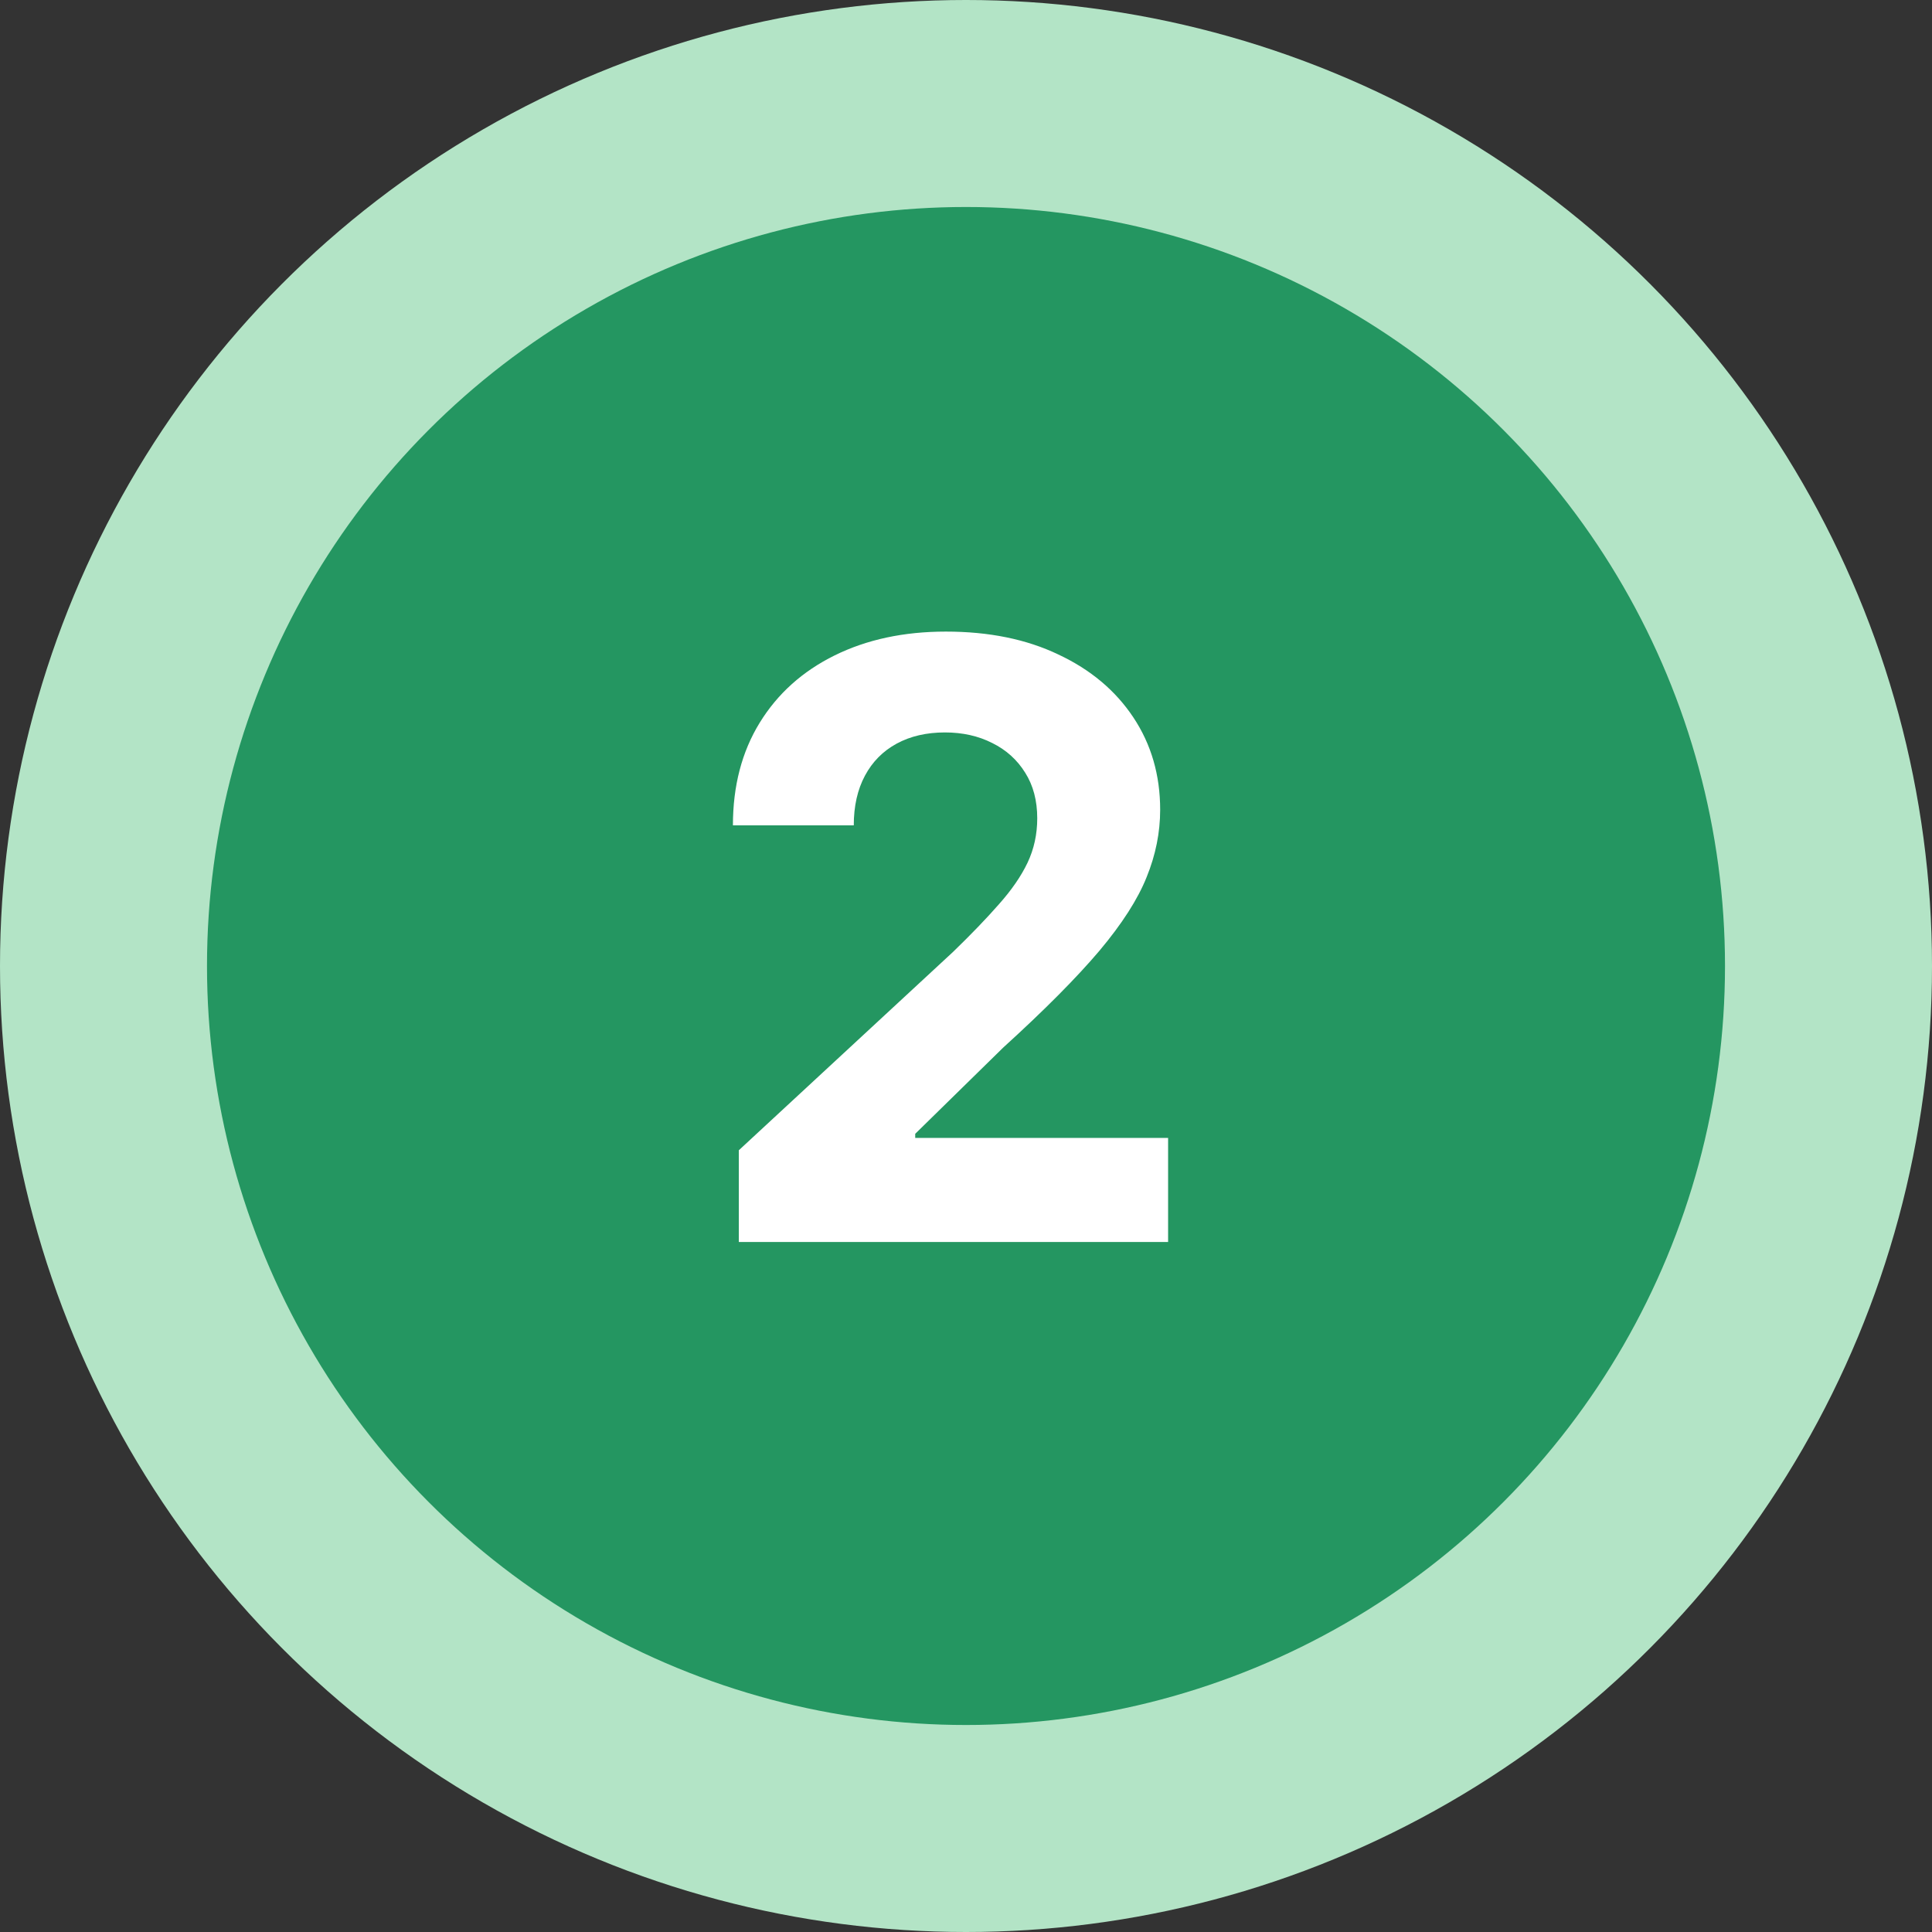
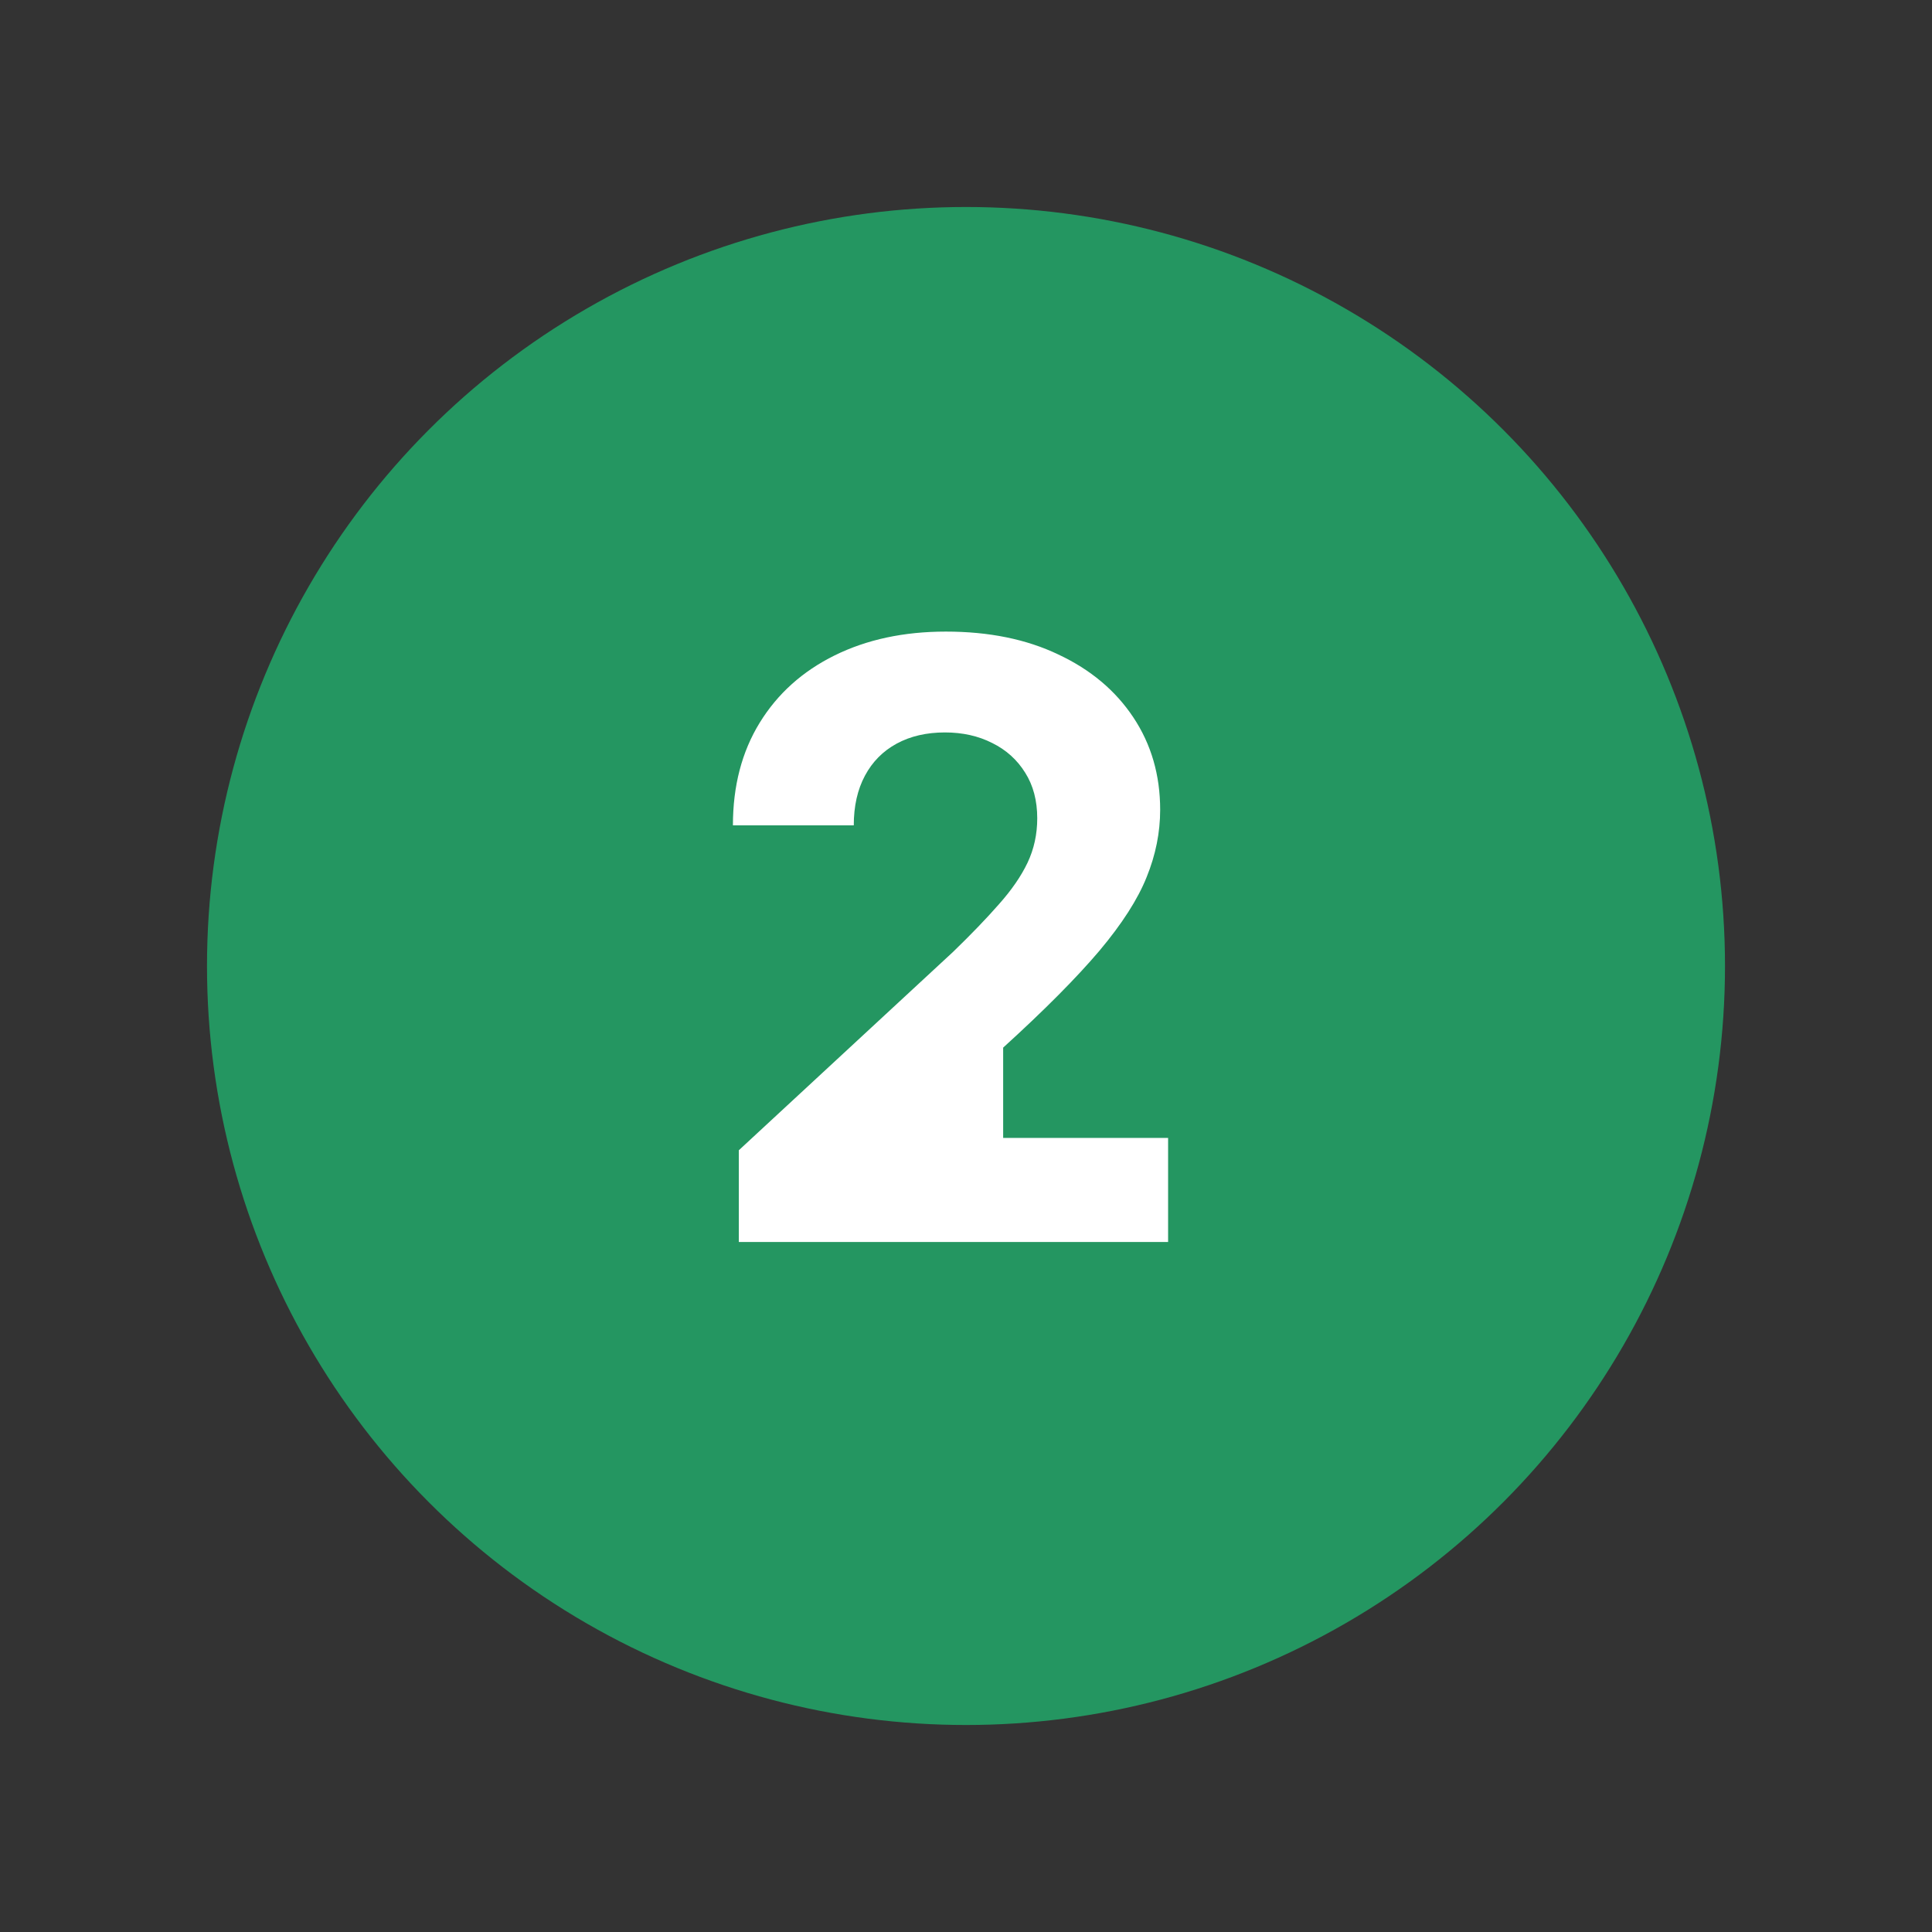
<svg xmlns="http://www.w3.org/2000/svg" width="56" height="56" viewBox="0 0 56 56" fill="none">
  <rect x="0" y="0" width="56" height="56" fill="#333333" stroke="none" />
-   <circle cx="28" cy="28" r="28" fill="#B3E4C6" />
  <circle cx="28" cy="28" r="22" fill="#249661" />
-   <path d="M21.415 36V33.341L27.628 27.588C28.156 27.077 28.599 26.616 28.957 26.207C29.321 25.798 29.597 25.398 29.784 25.006C29.972 24.608 30.065 24.179 30.065 23.719C30.065 23.207 29.949 22.767 29.716 22.398C29.483 22.023 29.165 21.736 28.761 21.537C28.358 21.332 27.901 21.23 27.389 21.23C26.855 21.23 26.389 21.338 25.991 21.554C25.594 21.77 25.287 22.079 25.071 22.483C24.855 22.886 24.747 23.366 24.747 23.923H21.244C21.244 22.781 21.503 21.79 22.02 20.949C22.537 20.108 23.261 19.457 24.193 18.997C25.125 18.537 26.199 18.307 27.415 18.307C28.665 18.307 29.753 18.528 30.679 18.972C31.611 19.409 32.335 20.017 32.852 20.796C33.369 21.574 33.628 22.466 33.628 23.472C33.628 24.131 33.497 24.781 33.236 25.423C32.98 26.065 32.523 26.778 31.864 27.562C31.204 28.341 30.276 29.276 29.077 30.366L26.528 32.864V32.983H33.858V36H21.415Z" fill="white" />
+   <path d="M21.415 36V33.341L27.628 27.588C28.156 27.077 28.599 26.616 28.957 26.207C29.321 25.798 29.597 25.398 29.784 25.006C29.972 24.608 30.065 24.179 30.065 23.719C30.065 23.207 29.949 22.767 29.716 22.398C29.483 22.023 29.165 21.736 28.761 21.537C28.358 21.332 27.901 21.23 27.389 21.23C26.855 21.23 26.389 21.338 25.991 21.554C25.594 21.77 25.287 22.079 25.071 22.483C24.855 22.886 24.747 23.366 24.747 23.923H21.244C21.244 22.781 21.503 21.79 22.02 20.949C22.537 20.108 23.261 19.457 24.193 18.997C25.125 18.537 26.199 18.307 27.415 18.307C28.665 18.307 29.753 18.528 30.679 18.972C31.611 19.409 32.335 20.017 32.852 20.796C33.369 21.574 33.628 22.466 33.628 23.472C33.628 24.131 33.497 24.781 33.236 25.423C32.98 26.065 32.523 26.778 31.864 27.562C31.204 28.341 30.276 29.276 29.077 30.366V32.983H33.858V36H21.415Z" fill="white" />
</svg>